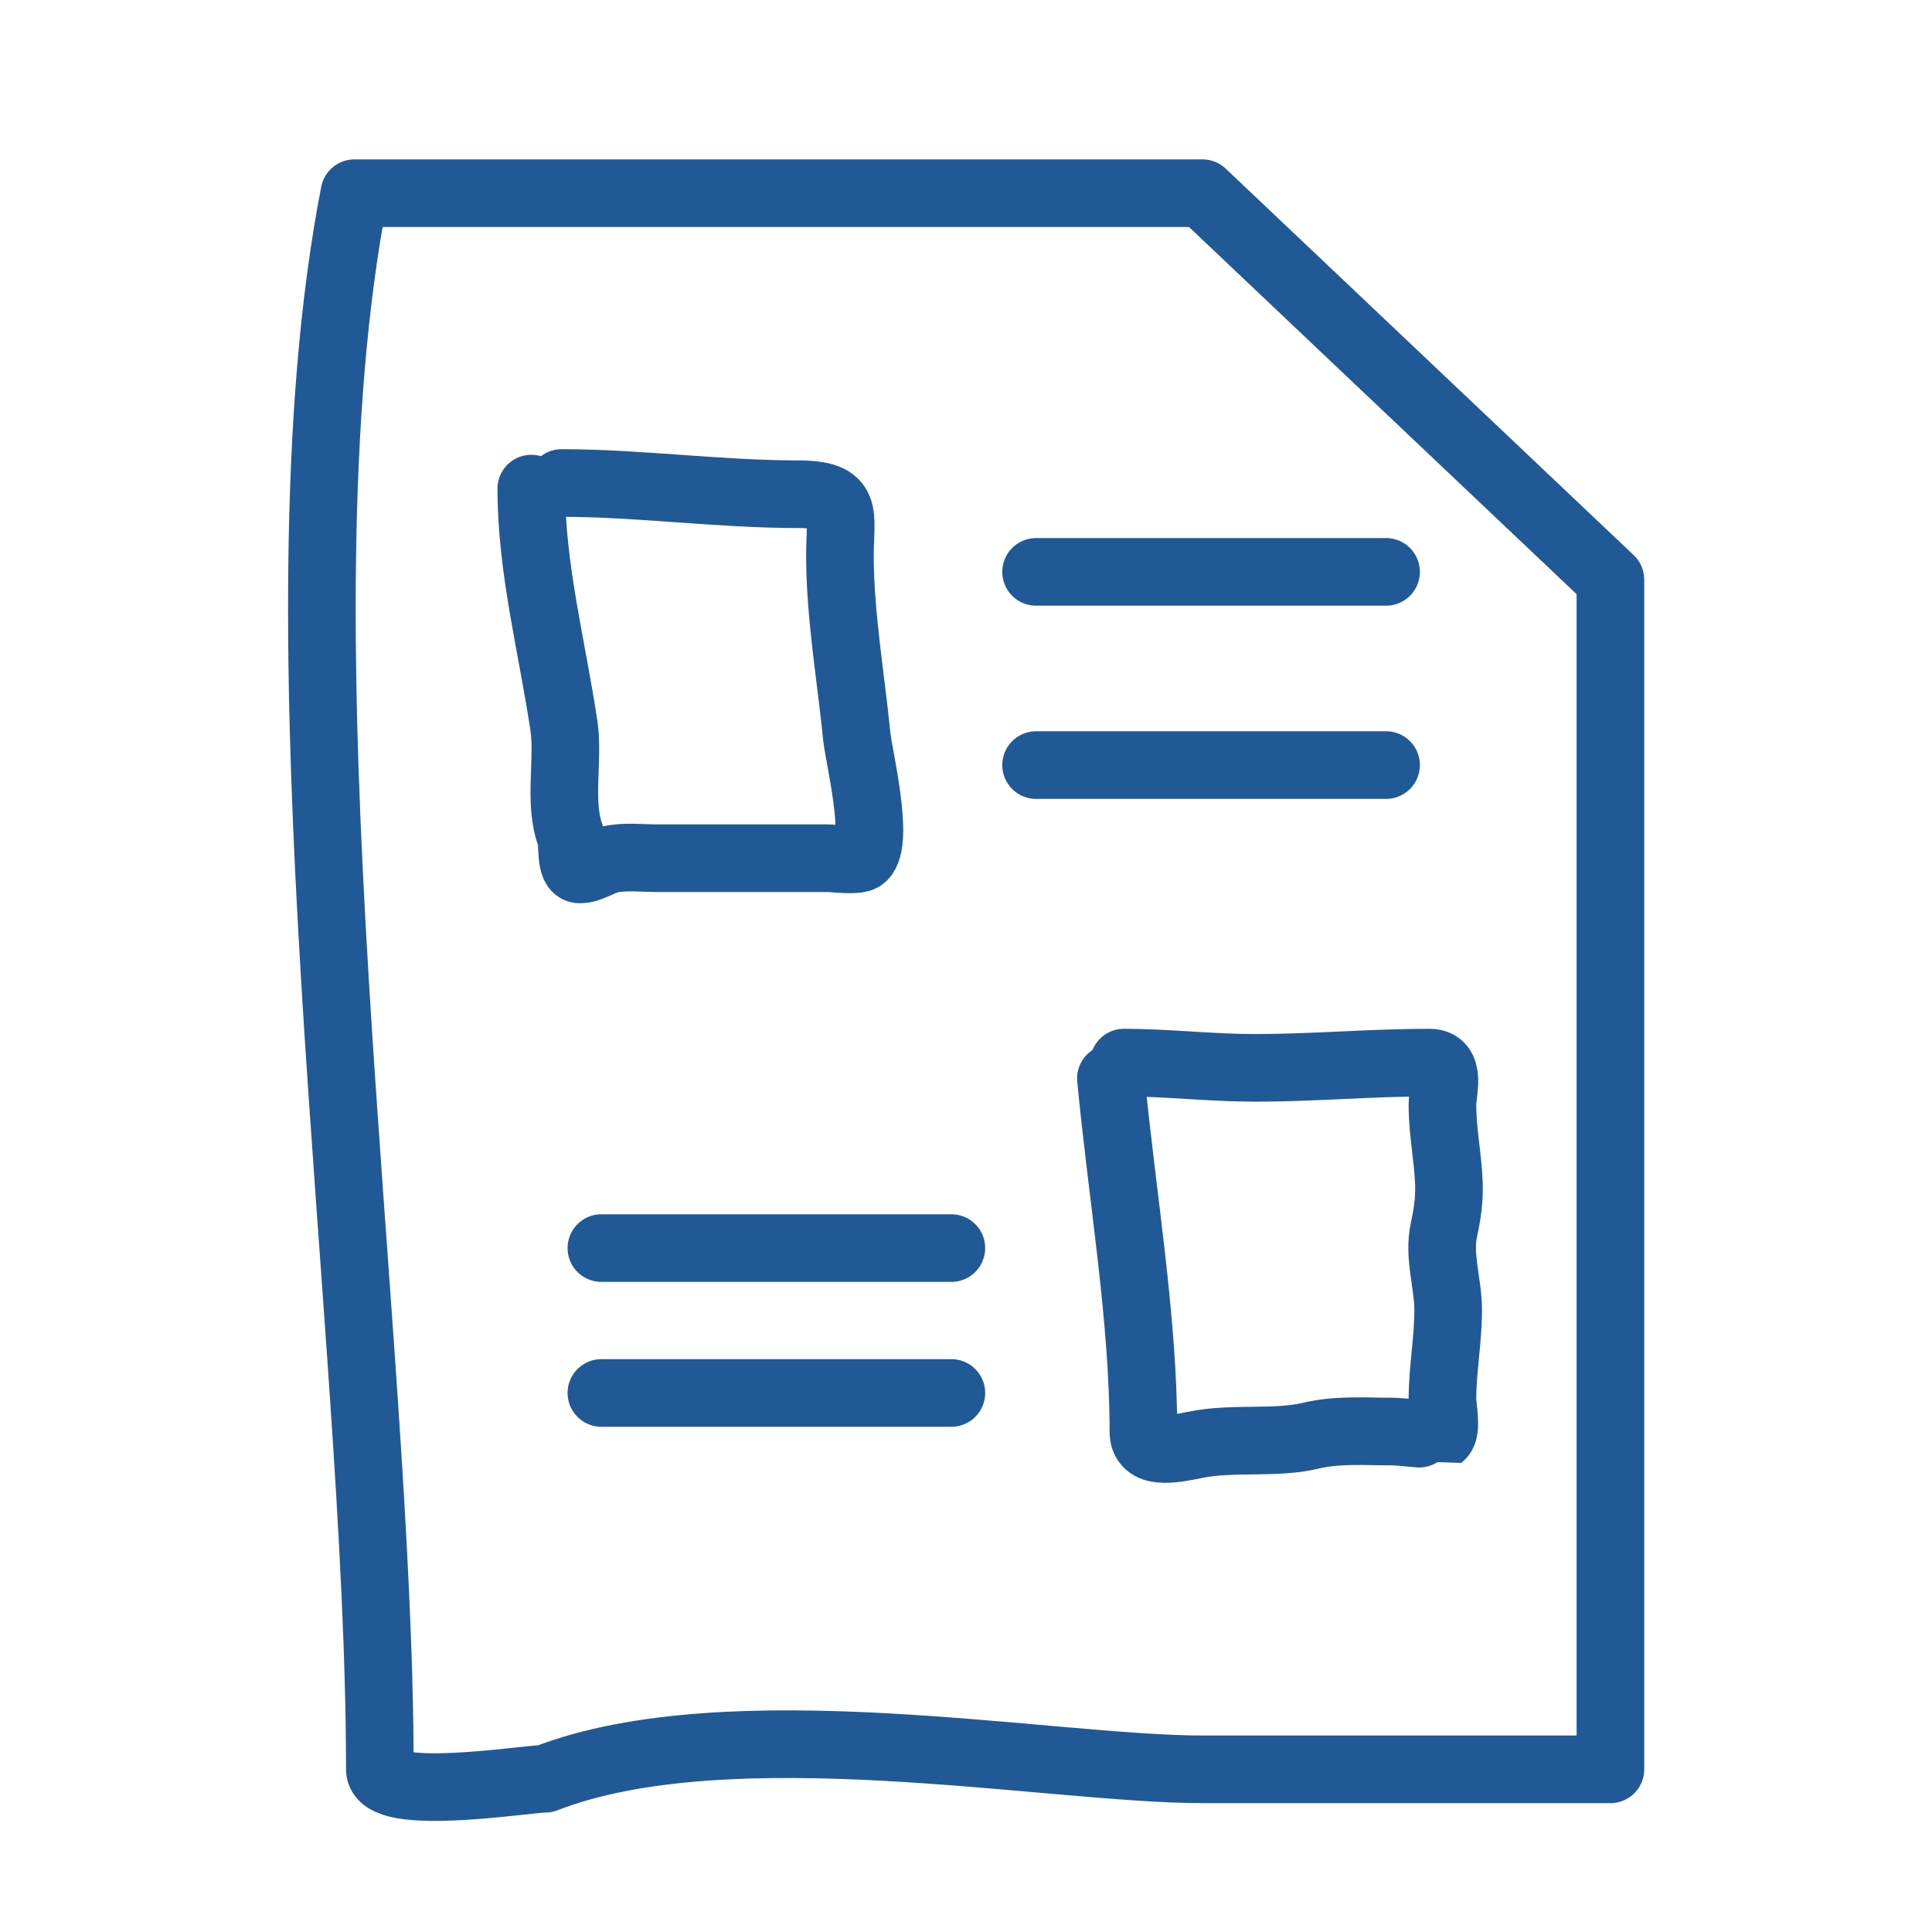
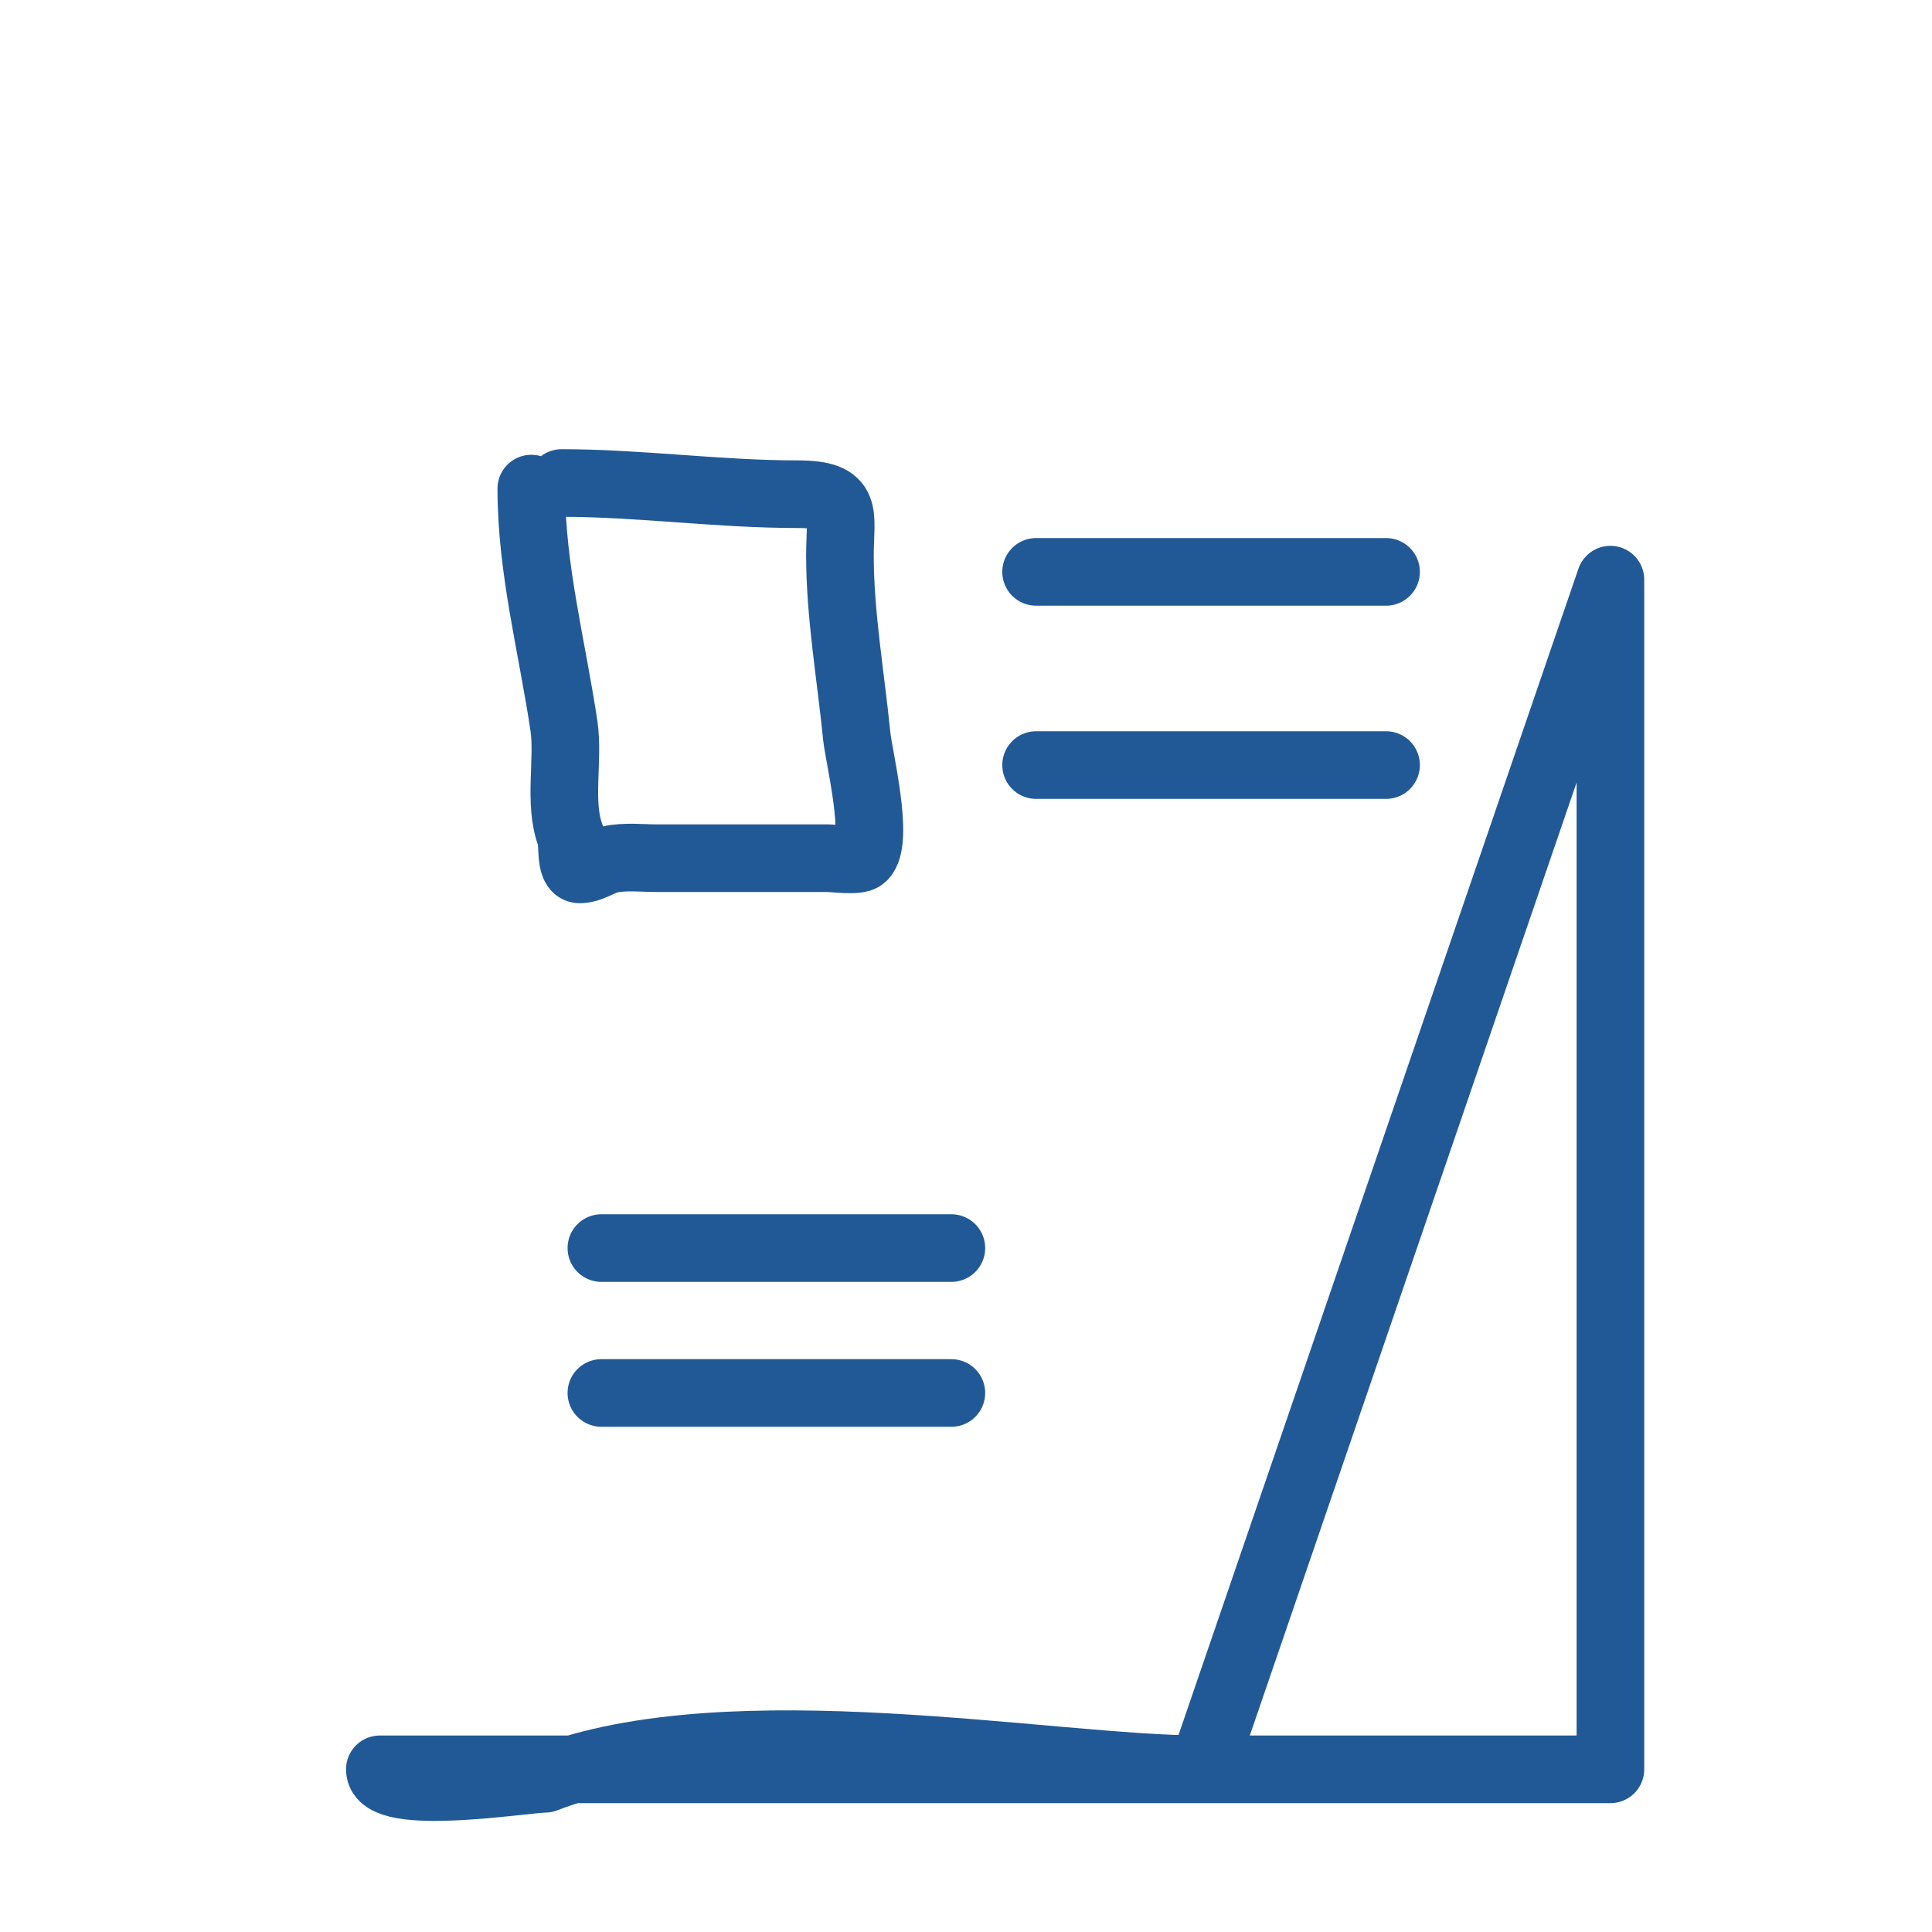
<svg xmlns="http://www.w3.org/2000/svg" width="40" height="40" viewBox="0 0 40 40" fill="none">
-   <path d="M7.864 36.632C7.864 27.409 5.56 13.113 7.338 4H24.896L33.342 12.001V24.317V36.632H24.896C21.73 36.632 15.117 35.339 11.286 36.828C10.876 36.828 7.864 37.324 7.864 36.632Z" stroke="#215996" stroke-width="1.4" stroke-linecap="round" stroke-linejoin="round" />
+   <path d="M7.864 36.632H24.896L33.342 12.001V24.317V36.632H24.896C21.73 36.632 15.117 35.339 11.286 36.828C10.876 36.828 7.864 37.324 7.864 36.632Z" stroke="#215996" stroke-width="1.4" stroke-linecap="round" stroke-linejoin="round" />
  <path d="M12.451 28.84C17.49 28.84 14.665 28.84 19.697 28.84" stroke="#215996" stroke-width="1.4" stroke-linecap="round" />
-   <path d="M23 22.327C23.228 24.734 23.673 27.275 23.673 29.639C23.673 30.127 24.262 30.012 24.757 29.912C25.531 29.755 26.405 29.901 27.142 29.724C27.689 29.592 28.276 29.639 28.847 29.639C28.964 29.639 29.831 29.726 29.834 29.724C29.968 29.615 29.864 29.12 29.864 28.978C29.864 28.356 29.983 27.742 29.983 27.123C29.983 26.576 29.777 26.013 29.894 25.468C29.964 25.141 30.01 24.843 29.998 24.51C29.98 23.97 29.864 23.432 29.864 22.879C29.864 22.594 30.059 22 29.595 22C28.385 22 27.189 22.109 25.991 22.109C25.067 22.109 24.159 22 23.269 22" stroke="#215996" stroke-width="1.4" stroke-linecap="round" />
  <path d="M12.451 25.84C17.49 25.84 14.665 25.84 19.697 25.84" stroke="#215996" stroke-width="1.4" stroke-linecap="round" />
  <path d="M21.451 11.84C26.49 11.84 23.665 11.84 28.697 11.84" stroke="#215996" stroke-width="1.4" stroke-linecap="round" />
  <path d="M21.451 15.84C26.49 15.84 23.665 15.84 28.697 15.84" stroke="#215996" stroke-width="1.4" stroke-linecap="round" />
  <path d="M11 10.116C11 11.779 11.43 13.386 11.675 15.024C11.781 15.729 11.555 16.631 11.814 17.304C11.871 17.451 11.794 18 12.002 18C12.227 18 12.416 17.842 12.629 17.794C12.935 17.725 13.29 17.768 13.603 17.768C14.791 17.768 15.957 17.768 17.139 17.768C17.277 17.768 17.76 17.838 17.863 17.742C18.217 17.415 17.777 15.641 17.738 15.243C17.616 14.013 17.39 12.732 17.39 11.501C17.39 10.629 17.599 10.232 16.513 10.232C14.877 10.232 13.234 10 11.627 10" stroke="#215996" stroke-width="1.4" stroke-linecap="round" />
</svg>